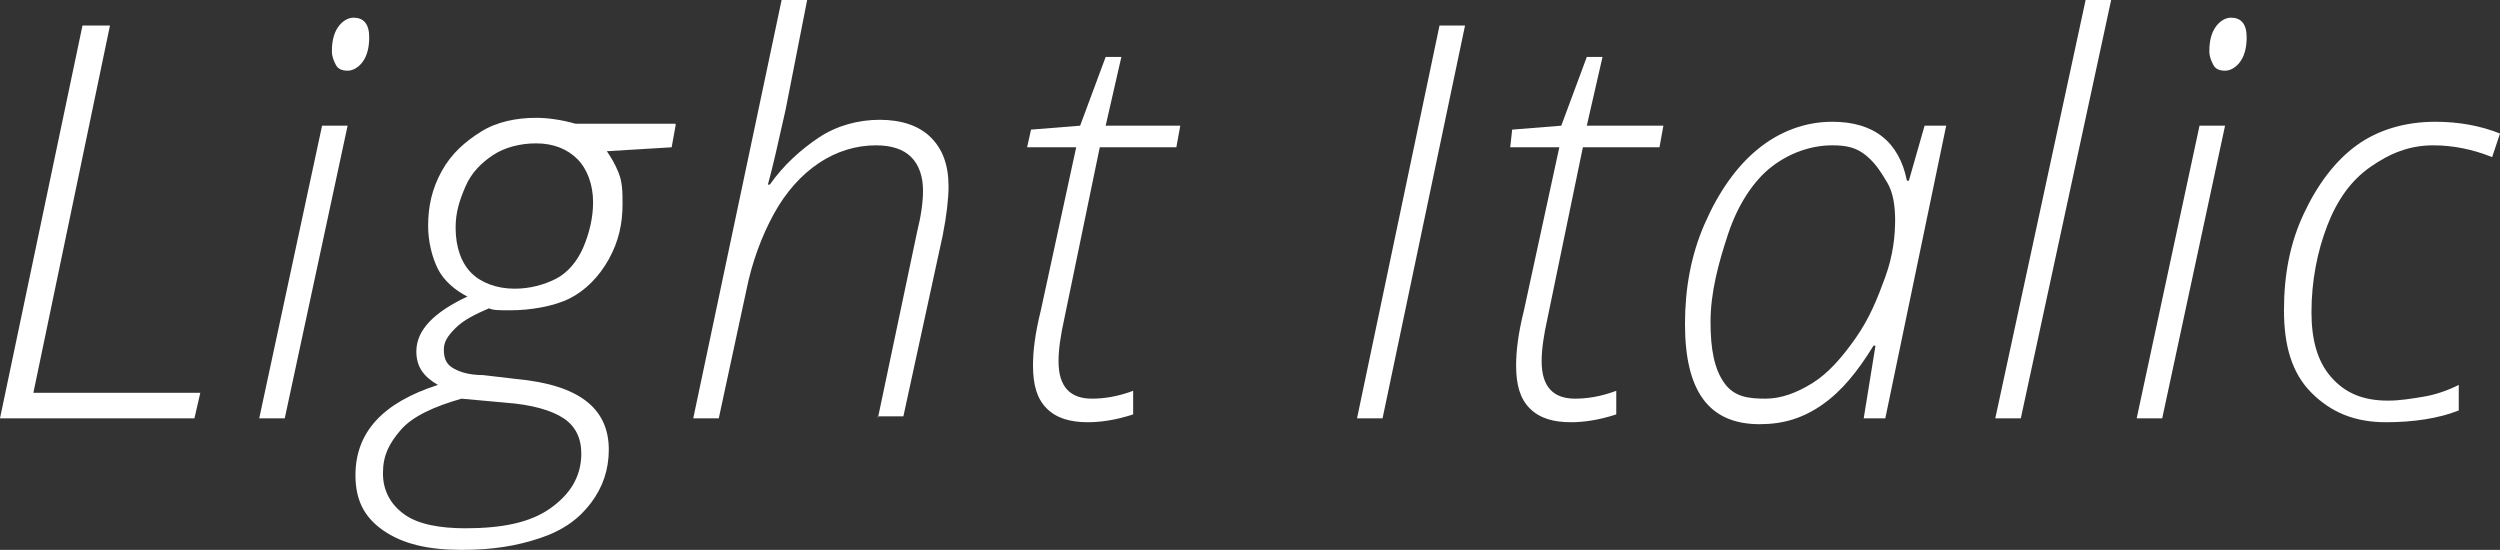
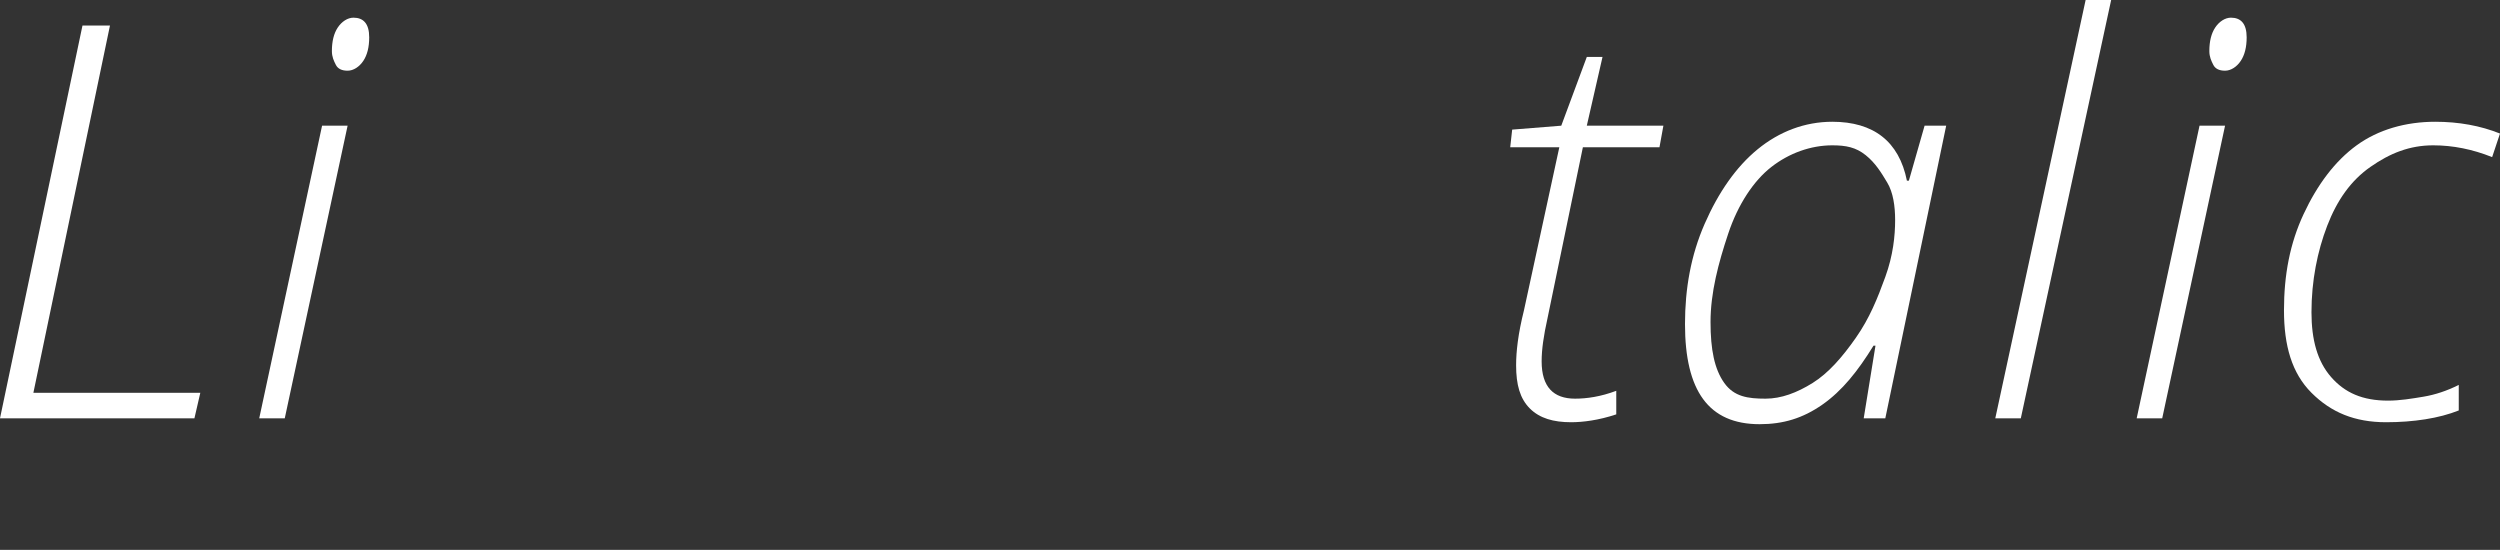
<svg xmlns="http://www.w3.org/2000/svg" id="Слой_1" x="0px" y="0px" viewBox="0 0 127.3 28" xml:space="preserve">
  <rect x="0" y="0" width="127.3" height="28" fill="#333333" stroke="none" />
  <g>
    <g>
      <g>
        <path fill="#FFFFFF" d="M0,21.3l4.2-20h1.4L1.7,20h8.5l-0.3,1.3H0z" />
        <path fill="#FFFFFF" d="M14.5,21.3h-1.3l3.2-14.9h1.3L14.5,21.3z M16.9,2.6c0-0.5,0.1-0.9,0.3-1.2s0.5-0.5,0.8-0.5 c0.5,0,0.8,0.3,0.8,1c0,0.5-0.1,0.9-0.3,1.2s-0.5,0.5-0.8,0.5c-0.3,0-0.5-0.1-0.6-0.3S16.9,2.9,16.9,2.6z" />
-         <path fill="#FFFFFF" d="M34.4,6.4l-0.2,1.1l-3.3,0.2c0.2,0.3,0.4,0.6,0.6,1.1s0.2,1,0.2,1.6c0,1-0.2,1.9-0.7,2.8s-1.2,1.6-2,2 S27,15.8,26,15.8c-0.6,0-0.9,0-1.1-0.1c-0.7,0.3-1.3,0.6-1.7,1s-0.6,0.7-0.6,1.1s0.1,0.7,0.4,0.9s0.8,0.4,1.6,0.4l1.7,0.2 c3.2,0.3,4.7,1.5,4.7,3.6c0,1-0.3,1.9-0.9,2.7s-1.4,1.4-2.6,1.8s-2.4,0.6-4,0.6c-1.7,0-3-0.3-4-1s-1.4-1.6-1.4-2.8 c0-2.2,1.4-3.7,4.2-4.6c-0.7-0.4-1.1-0.9-1.1-1.7c0-1.1,0.9-2,2.6-2.8c-0.6-0.3-1.2-0.8-1.5-1.4s-0.5-1.4-0.5-2.2 c0-1,0.2-1.9,0.7-2.8s1.2-1.5,2-2s1.8-0.7,2.8-0.7c0.6,0,1.3,0.1,2,0.3H34.4z M19.5,24.1c0,0.9,0.4,1.6,1.1,2.1s1.8,0.7,3.1,0.7 c1.9,0,3.3-0.3,4.3-1s1.6-1.6,1.6-2.8c0-0.8-0.3-1.4-0.9-1.8s-1.6-0.7-3-0.8l-2.2-0.2c-1.4,0.4-2.5,0.9-3.1,1.6 S19.5,23.2,19.5,24.1z M23.2,11.6c0,1,0.3,1.8,0.8,2.3s1.3,0.8,2.2,0.8c0.8,0,1.5-0.2,2.1-0.5s1.1-0.9,1.4-1.6s0.5-1.5,0.5-2.3 c0-0.9-0.3-1.7-0.8-2.2s-1.2-0.8-2.1-0.8c-0.8,0-1.6,0.2-2.2,0.6s-1.1,0.9-1.4,1.6S23.2,10.8,23.2,11.6z" />
-         <path fill="#FFFFFF" d="M44.7,21.3l2-9.5C46.9,11,47,10.3,47,9.7C47,9,46.8,8.4,46.4,8s-1-0.6-1.8-0.6c-1,0-2,0.3-2.9,0.9 s-1.7,1.5-2.3,2.6s-1.1,2.4-1.4,3.9l-1.4,6.5h-1.3L39.8,0h1.3L40,5.6c-0.4,1.8-0.7,3.1-0.9,3.8h0.1c0.7-1,1.6-1.8,2.5-2.4 s2-0.9,3.1-0.9c1.1,0,2,0.3,2.6,0.9s0.9,1.4,0.9,2.5c0,0.6-0.1,1.5-0.3,2.5l-2,9.2H44.7z" />
-         <path fill="#FFFFFF" d="M60.1,6.4l-0.2,1.1h-3.9l-1.8,8.7c-0.2,0.9-0.3,1.6-0.3,2.2c0,1.3,0.6,1.9,1.7,1.9c0.6,0,1.3-0.1,2.1-0.4 v1.2c-0.9,0.3-1.7,0.4-2.3,0.4c-0.9,0-1.6-0.2-2.1-0.7s-0.7-1.2-0.7-2.2c0-0.7,0.1-1.6,0.4-2.8l1.8-8.3h-2.5l0.2-0.9l2.5-0.2 l1.3-3.5h0.8l-0.8,3.5H60.1z" />
-         <path fill="#FFFFFF" d="M69.1,21.3l4.2-20h1.3l-4.2,20H69.1z" />
        <path fill="#FFFFFF" d="M84.7,6.4l-0.2,1.1h-3.9l-1.8,8.7c-0.2,0.9-0.3,1.6-0.3,2.2c0,1.3,0.6,1.9,1.7,1.9c0.6,0,1.3-0.1,2.1-0.4 v1.2c-0.9,0.3-1.7,0.4-2.3,0.4c-0.9,0-1.6-0.2-2.1-0.7s-0.7-1.2-0.7-2.2c0-0.7,0.1-1.6,0.4-2.8l1.8-8.3h-2.5L77,6.6l2.5-0.2 l1.3-3.5h0.8l-0.8,3.5H84.7z" />
        <path fill="#FFFFFF" d="M93.3,6.2c2.1,0,3.4,1,3.8,3h0.1L98,6.4h1.1L96,21.3h-1.1l0.6-3.7h-0.1c-0.8,1.3-1.6,2.3-2.6,3 s-2,1-3.2,1c-2.6,0-3.8-1.7-3.8-5.1c0-1.8,0.3-3.5,1-5.1s1.6-2.9,2.7-3.8S91.9,6.2,93.3,6.2z M89.9,20.3c0.8,0,1.6-0.3,2.4-0.8 s1.5-1.3,2.2-2.3s1.1-2,1.5-3.1s0.5-2.1,0.5-2.9c0-0.7-0.1-1.4-0.4-1.9s-0.6-1-1.1-1.4s-1-0.5-1.7-0.5c-1.1,0-2.2,0.4-3.1,1.1 s-1.7,1.9-2.2,3.4s-0.9,3-0.9,4.5c0,1.4,0.2,2.4,0.7,3.1S89,20.3,89.9,20.3z" />
-         <path fill="#FFFFFF" d="M102.9,21.3h-1.3L106.2,0h1.3L102.9,21.3z" />
+         <path fill="#FFFFFF" d="M102.9,21.3h-1.3L106.2,0h1.3L102.9,21.3" />
        <path fill="#FFFFFF" d="M110.1,21.3h-1.3L112,6.4h1.3L110.1,21.3z M112.5,2.6c0-0.5,0.1-0.9,0.3-1.2s0.5-0.5,0.8-0.5 c0.5,0,0.8,0.3,0.8,1c0,0.5-0.1,0.9-0.3,1.2s-0.5,0.5-0.8,0.5c-0.3,0-0.5-0.1-0.6-0.3S112.5,2.9,112.5,2.6z" />
        <path fill="#FFFFFF" d="M121.5,21.5c-1.6,0-2.8-0.5-3.8-1.5s-1.4-2.4-1.4-4.2c0-1.8,0.3-3.4,1-4.9s1.6-2.7,2.7-3.5s2.5-1.2,4-1.2 c1.2,0,2.3,0.2,3.3,0.6L126.9,8c-1-0.4-2-0.6-3-0.6c-1.2,0-2.2,0.4-3.2,1.1s-1.7,1.7-2.2,3s-0.8,2.8-0.8,4.4c0,1.4,0.3,2.5,1,3.3 s1.6,1.2,2.9,1.2c0.6,0,1.2-0.1,1.8-0.2s1.2-0.3,1.8-0.6v1.3C124.2,21.3,122.9,21.5,121.5,21.5z" />
      </g>
    </g>
  </g>
</svg>